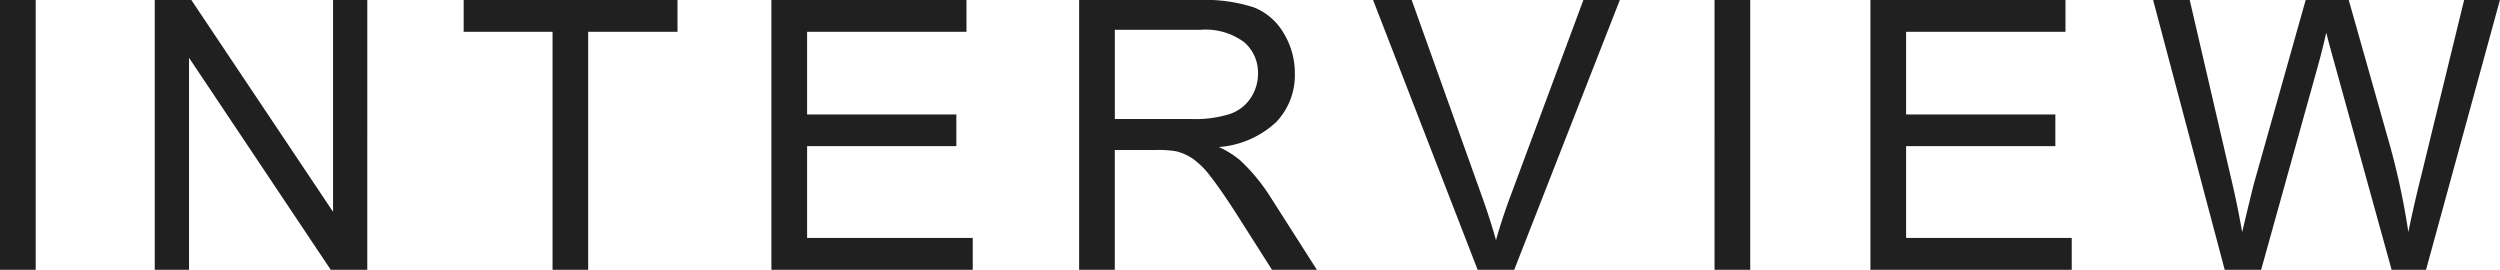
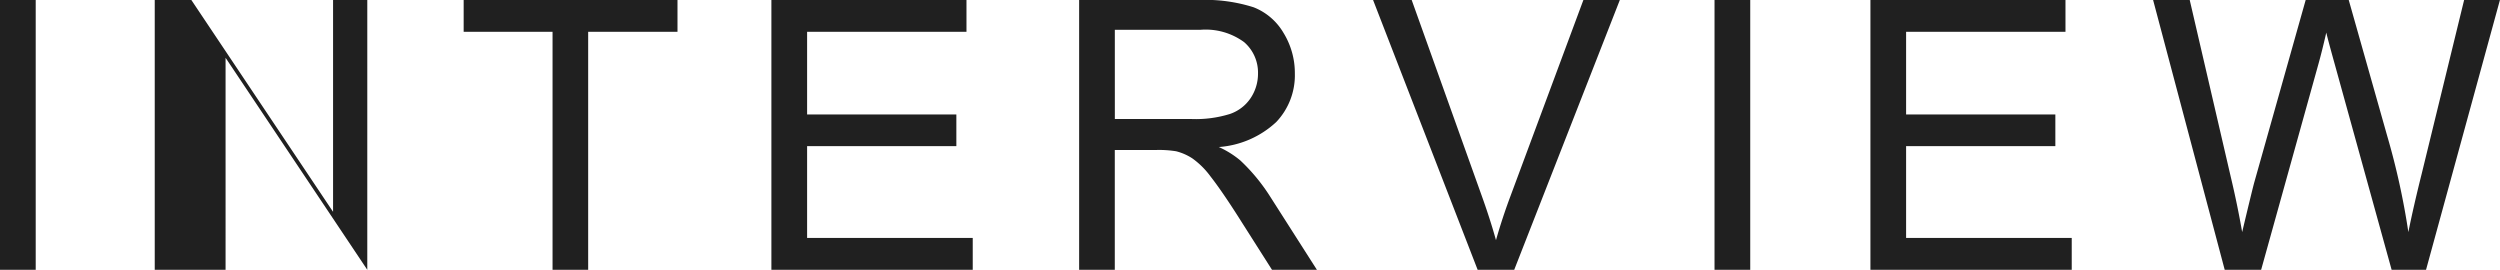
<svg xmlns="http://www.w3.org/2000/svg" width="132.662" height="14.316" viewBox="0 0 132.662 14.316">
-   <path d="M-65.511,0V-14.316h1.895V0ZM-57.3,0V-14.316h1.943l7.52,11.24v-11.24h1.816V0H-47.96l-7.52-11.25V0ZM-36.19,0V-12.627h-4.717v-1.689H-29.56v1.689H-34.3V0Zm11.613,0V-14.316h10.352v1.689h-8.457v4.385h7.92v1.68h-7.92v4.873h8.789V0Zm16.33,0V-14.316H-1.9a8.448,8.448,0,0,1,2.91.386A3.182,3.182,0,0,1,2.6-12.568a4.064,4.064,0,0,1,.6,2.158,3.6,3.6,0,0,1-.986,2.568A4.992,4.992,0,0,1-.835-6.514,4.913,4.913,0,0,1,.308-5.8,9.844,9.844,0,0,1,1.88-3.9L4.37,0H1.987L.093-2.979q-.83-1.289-1.367-1.973a4.3,4.3,0,0,0-.962-.957A2.843,2.843,0,0,0-3.1-6.289a5.691,5.691,0,0,0-1.055-.068h-2.2V0Zm1.895-8H-2.28A6.107,6.107,0,0,0-.249-8.267,2.162,2.162,0,0,0,.864-9.126a2.324,2.324,0,0,0,.381-1.284,2.133,2.133,0,0,0-.737-1.67,3.45,3.45,0,0,0-2.329-.654H-6.353ZM12.9,0,7.351-14.316H9.4l3.721,10.4q.449,1.25.752,2.344.332-1.172.771-2.344l3.867-10.4h1.934L14.841,0Zm12.57,0V-14.316h1.895V0Zm8.273,0V-14.316H44.093v1.689H35.636v4.385h7.92v1.68h-7.92v4.873h8.789V0Zm18.8,0-3.8-14.316h1.943l2.178,9.385q.352,1.475.605,2.93.547-2.295.645-2.646l2.725-9.668h2.285L61.175-7.07A38.393,38.393,0,0,1,62.288-2q.273-1.357.713-3.115l2.246-9.2h1.9L63.226,0H61.4L58.382-10.908q-.381-1.367-.449-1.68-.225.986-.42,1.68L54.476,0Z" transform="translate(65.511 14.316)" fill="#202020" />
+   <path d="M-65.511,0V-14.316h1.895V0ZM-57.3,0V-14.316h1.943l7.52,11.24v-11.24h1.816V0l-7.52-11.25V0ZM-36.19,0V-12.627h-4.717v-1.689H-29.56v1.689H-34.3V0Zm11.613,0V-14.316h10.352v1.689h-8.457v4.385h7.92v1.68h-7.92v4.873h8.789V0Zm16.33,0V-14.316H-1.9a8.448,8.448,0,0,1,2.91.386A3.182,3.182,0,0,1,2.6-12.568a4.064,4.064,0,0,1,.6,2.158,3.6,3.6,0,0,1-.986,2.568A4.992,4.992,0,0,1-.835-6.514,4.913,4.913,0,0,1,.308-5.8,9.844,9.844,0,0,1,1.88-3.9L4.37,0H1.987L.093-2.979q-.83-1.289-1.367-1.973a4.3,4.3,0,0,0-.962-.957A2.843,2.843,0,0,0-3.1-6.289a5.691,5.691,0,0,0-1.055-.068h-2.2V0Zm1.895-8H-2.28A6.107,6.107,0,0,0-.249-8.267,2.162,2.162,0,0,0,.864-9.126a2.324,2.324,0,0,0,.381-1.284,2.133,2.133,0,0,0-.737-1.67,3.45,3.45,0,0,0-2.329-.654H-6.353ZM12.9,0,7.351-14.316H9.4l3.721,10.4q.449,1.25.752,2.344.332-1.172.771-2.344l3.867-10.4h1.934L14.841,0Zm12.57,0V-14.316h1.895V0Zm8.273,0V-14.316H44.093v1.689H35.636v4.385h7.92v1.68h-7.92v4.873h8.789V0Zm18.8,0-3.8-14.316h1.943l2.178,9.385q.352,1.475.605,2.93.547-2.295.645-2.646l2.725-9.668h2.285L61.175-7.07A38.393,38.393,0,0,1,62.288-2q.273-1.357.713-3.115l2.246-9.2h1.9L63.226,0H61.4L58.382-10.908q-.381-1.367-.449-1.68-.225.986-.42,1.68L54.476,0Z" transform="translate(65.511 14.316)" fill="#202020" />
</svg>